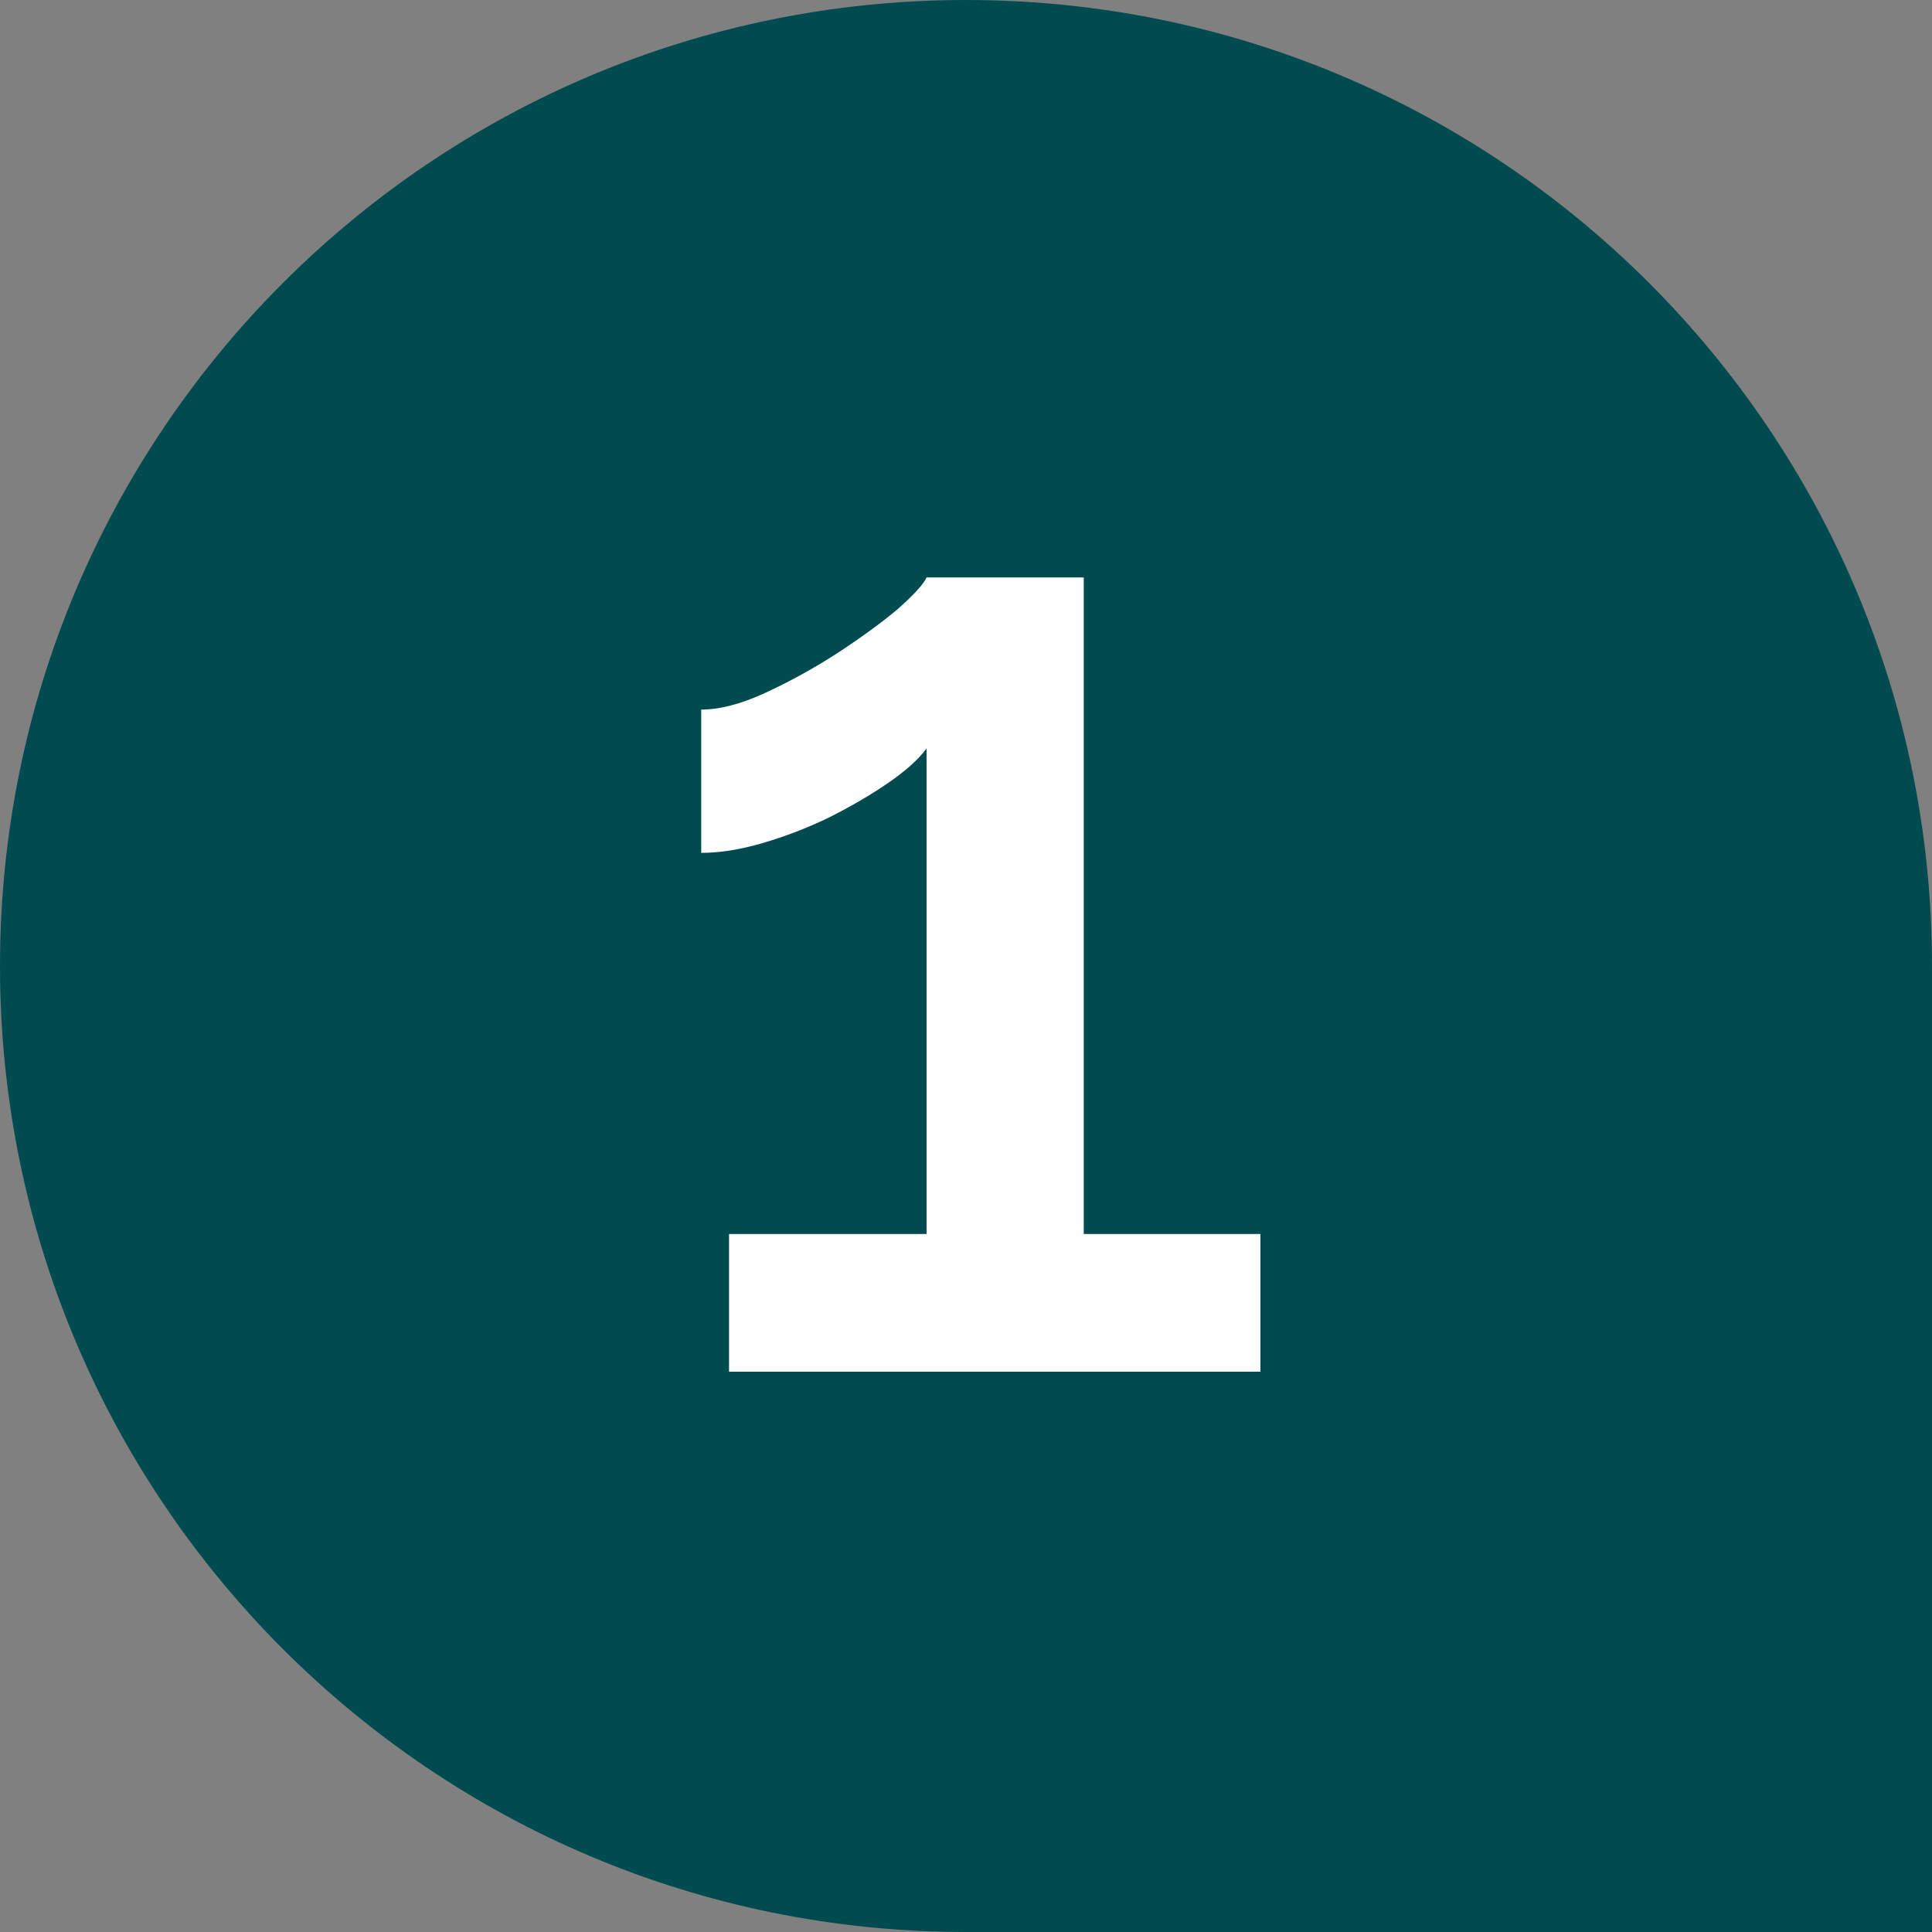
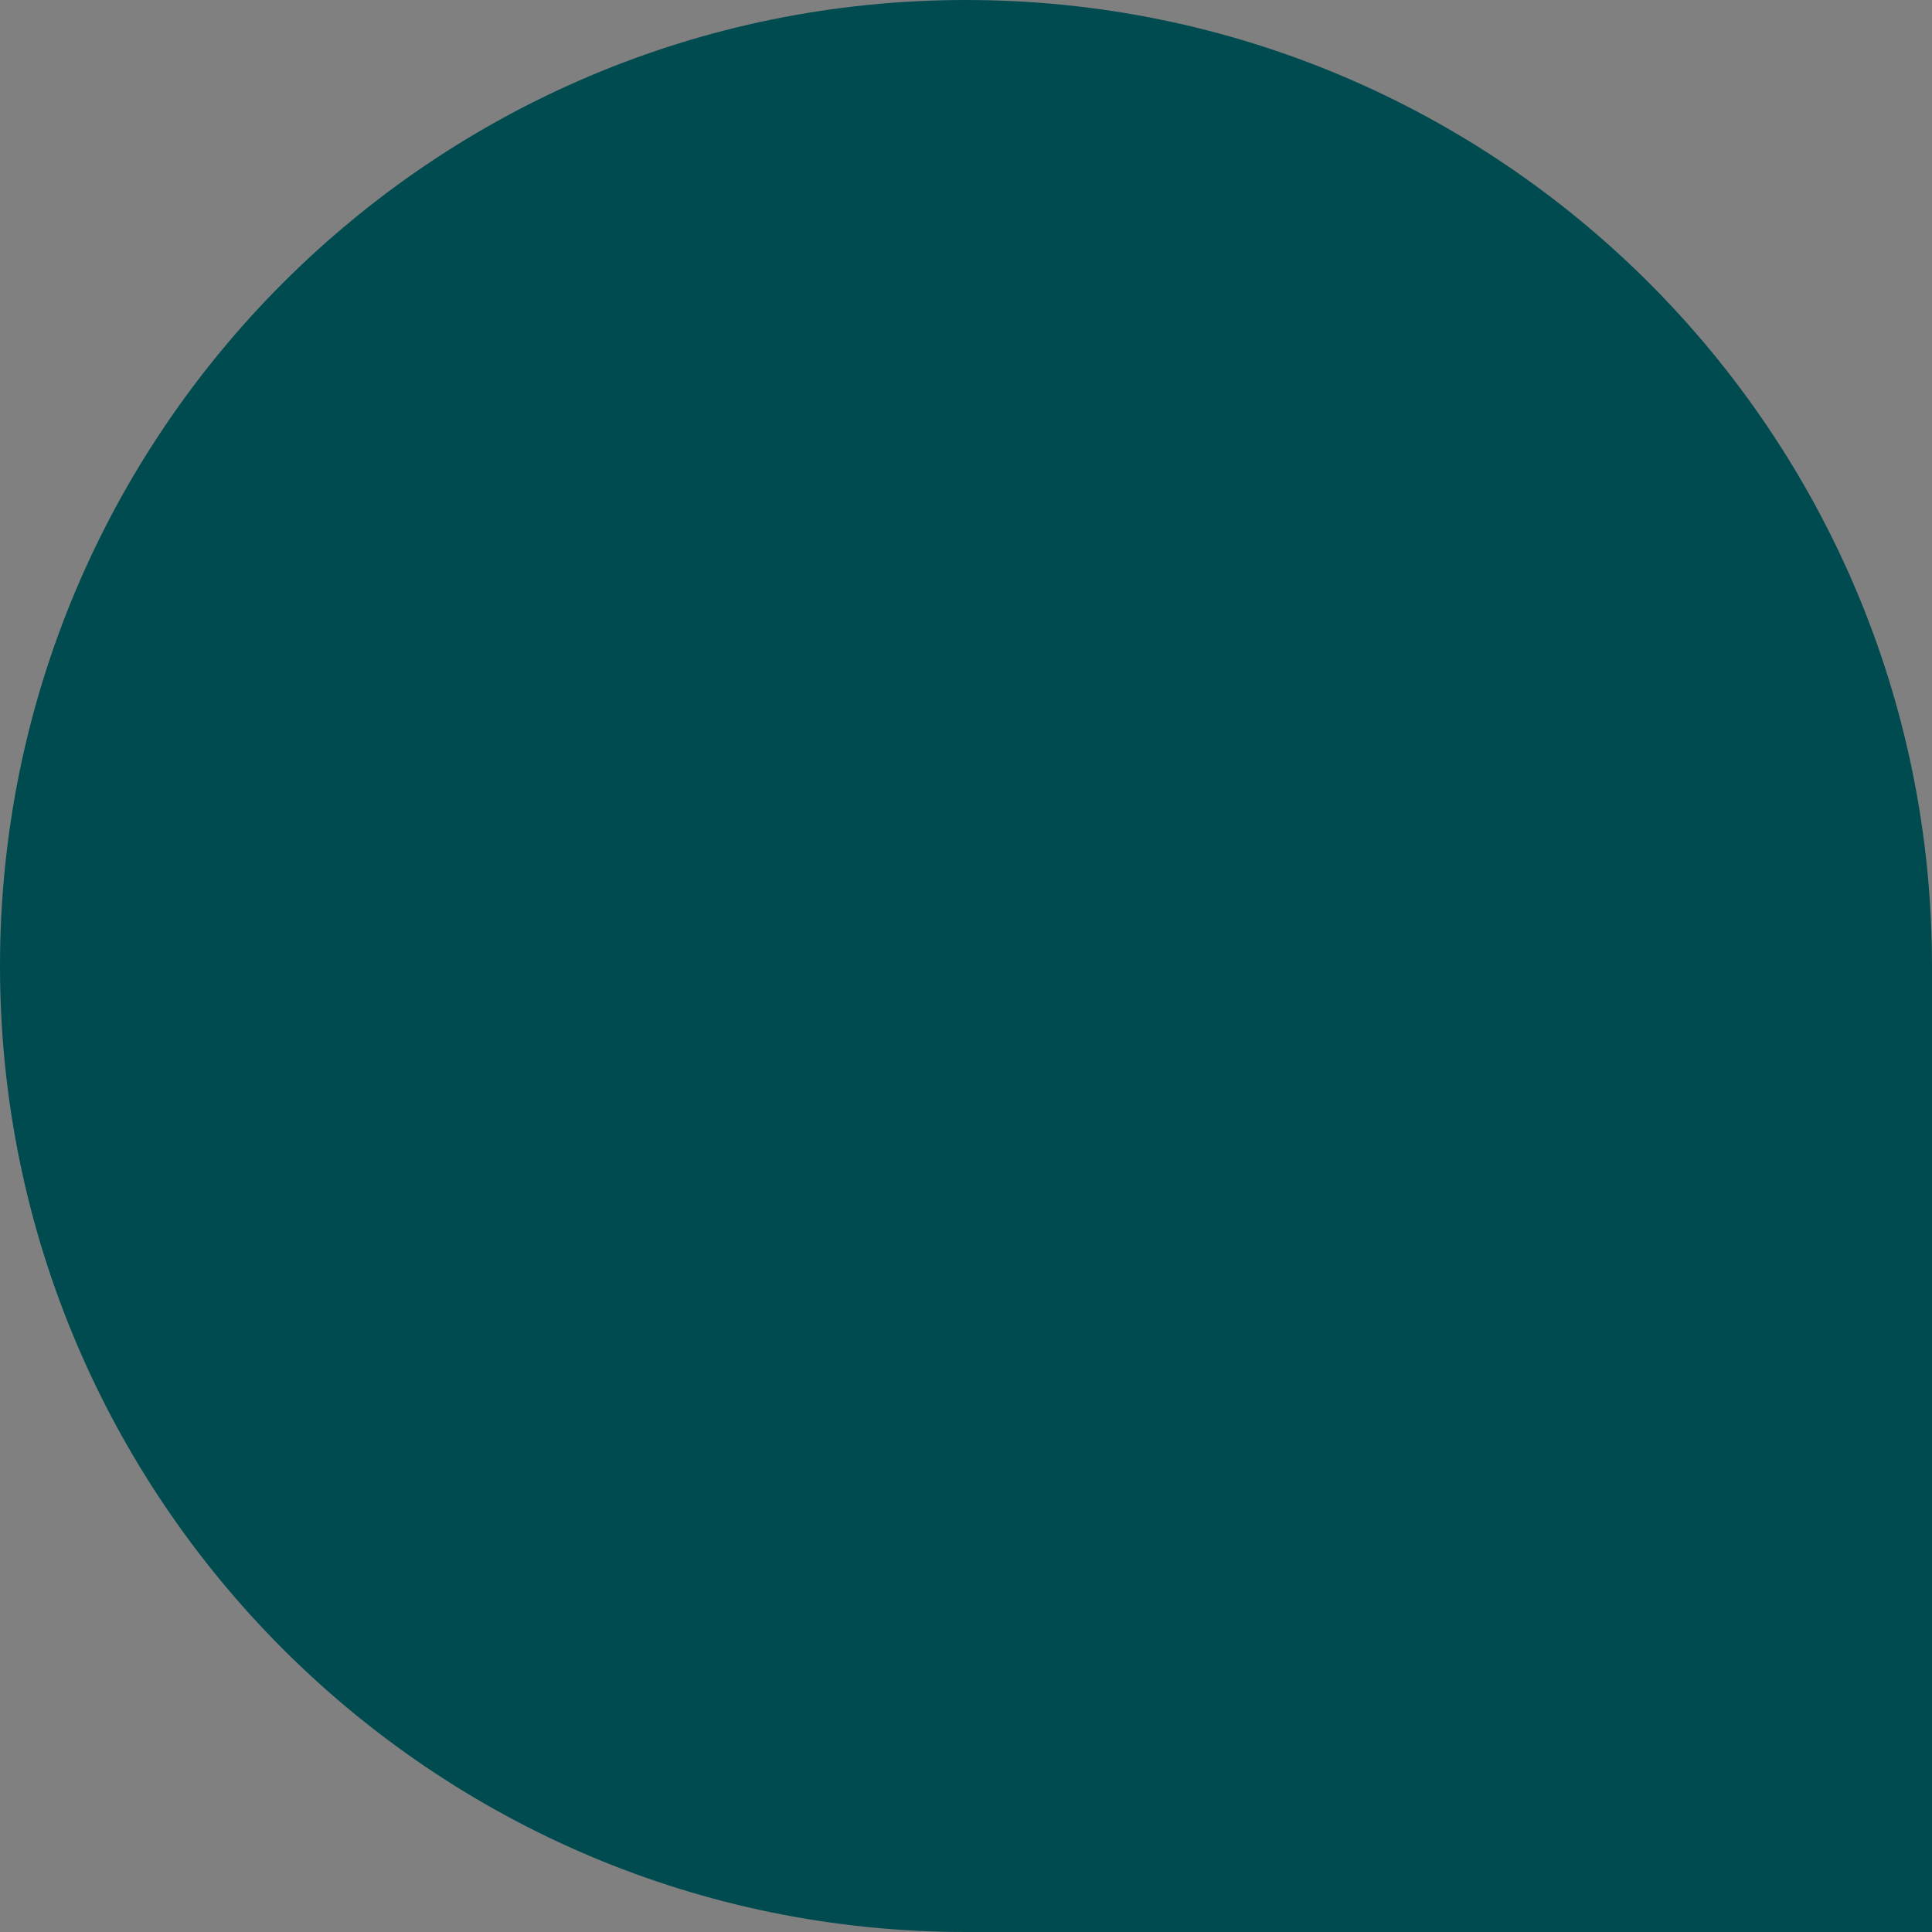
<svg xmlns="http://www.w3.org/2000/svg" width="100" height="100" viewBox="0 0 100 100" fill="none">
  <rect x="0" y="0" width="100" height="100" fill="#808080" stroke="none" />
  <path d="M0 50C0 22.386 22.386 0 50 0V0C77.614 0 100 22.386 100 50V100H50C22.386 100 0 77.614 0 50V50Z" fill="#004B50" />
-   <path d="M65.239 63.872V71H37.735V63.872H47.959V38.744C47.527 39.32 46.855 39.92 45.943 40.544C45.031 41.168 43.999 41.768 42.847 42.344C41.743 42.872 40.615 43.304 39.463 43.64C38.311 43.976 37.255 44.144 36.295 44.144V36.728C37.255 36.728 38.359 36.44 39.607 35.864C40.855 35.288 42.079 34.616 43.279 33.848C44.527 33.032 45.583 32.264 46.447 31.544C47.311 30.776 47.815 30.224 47.959 29.888H56.095V63.872H65.239Z" fill="white" />
</svg>